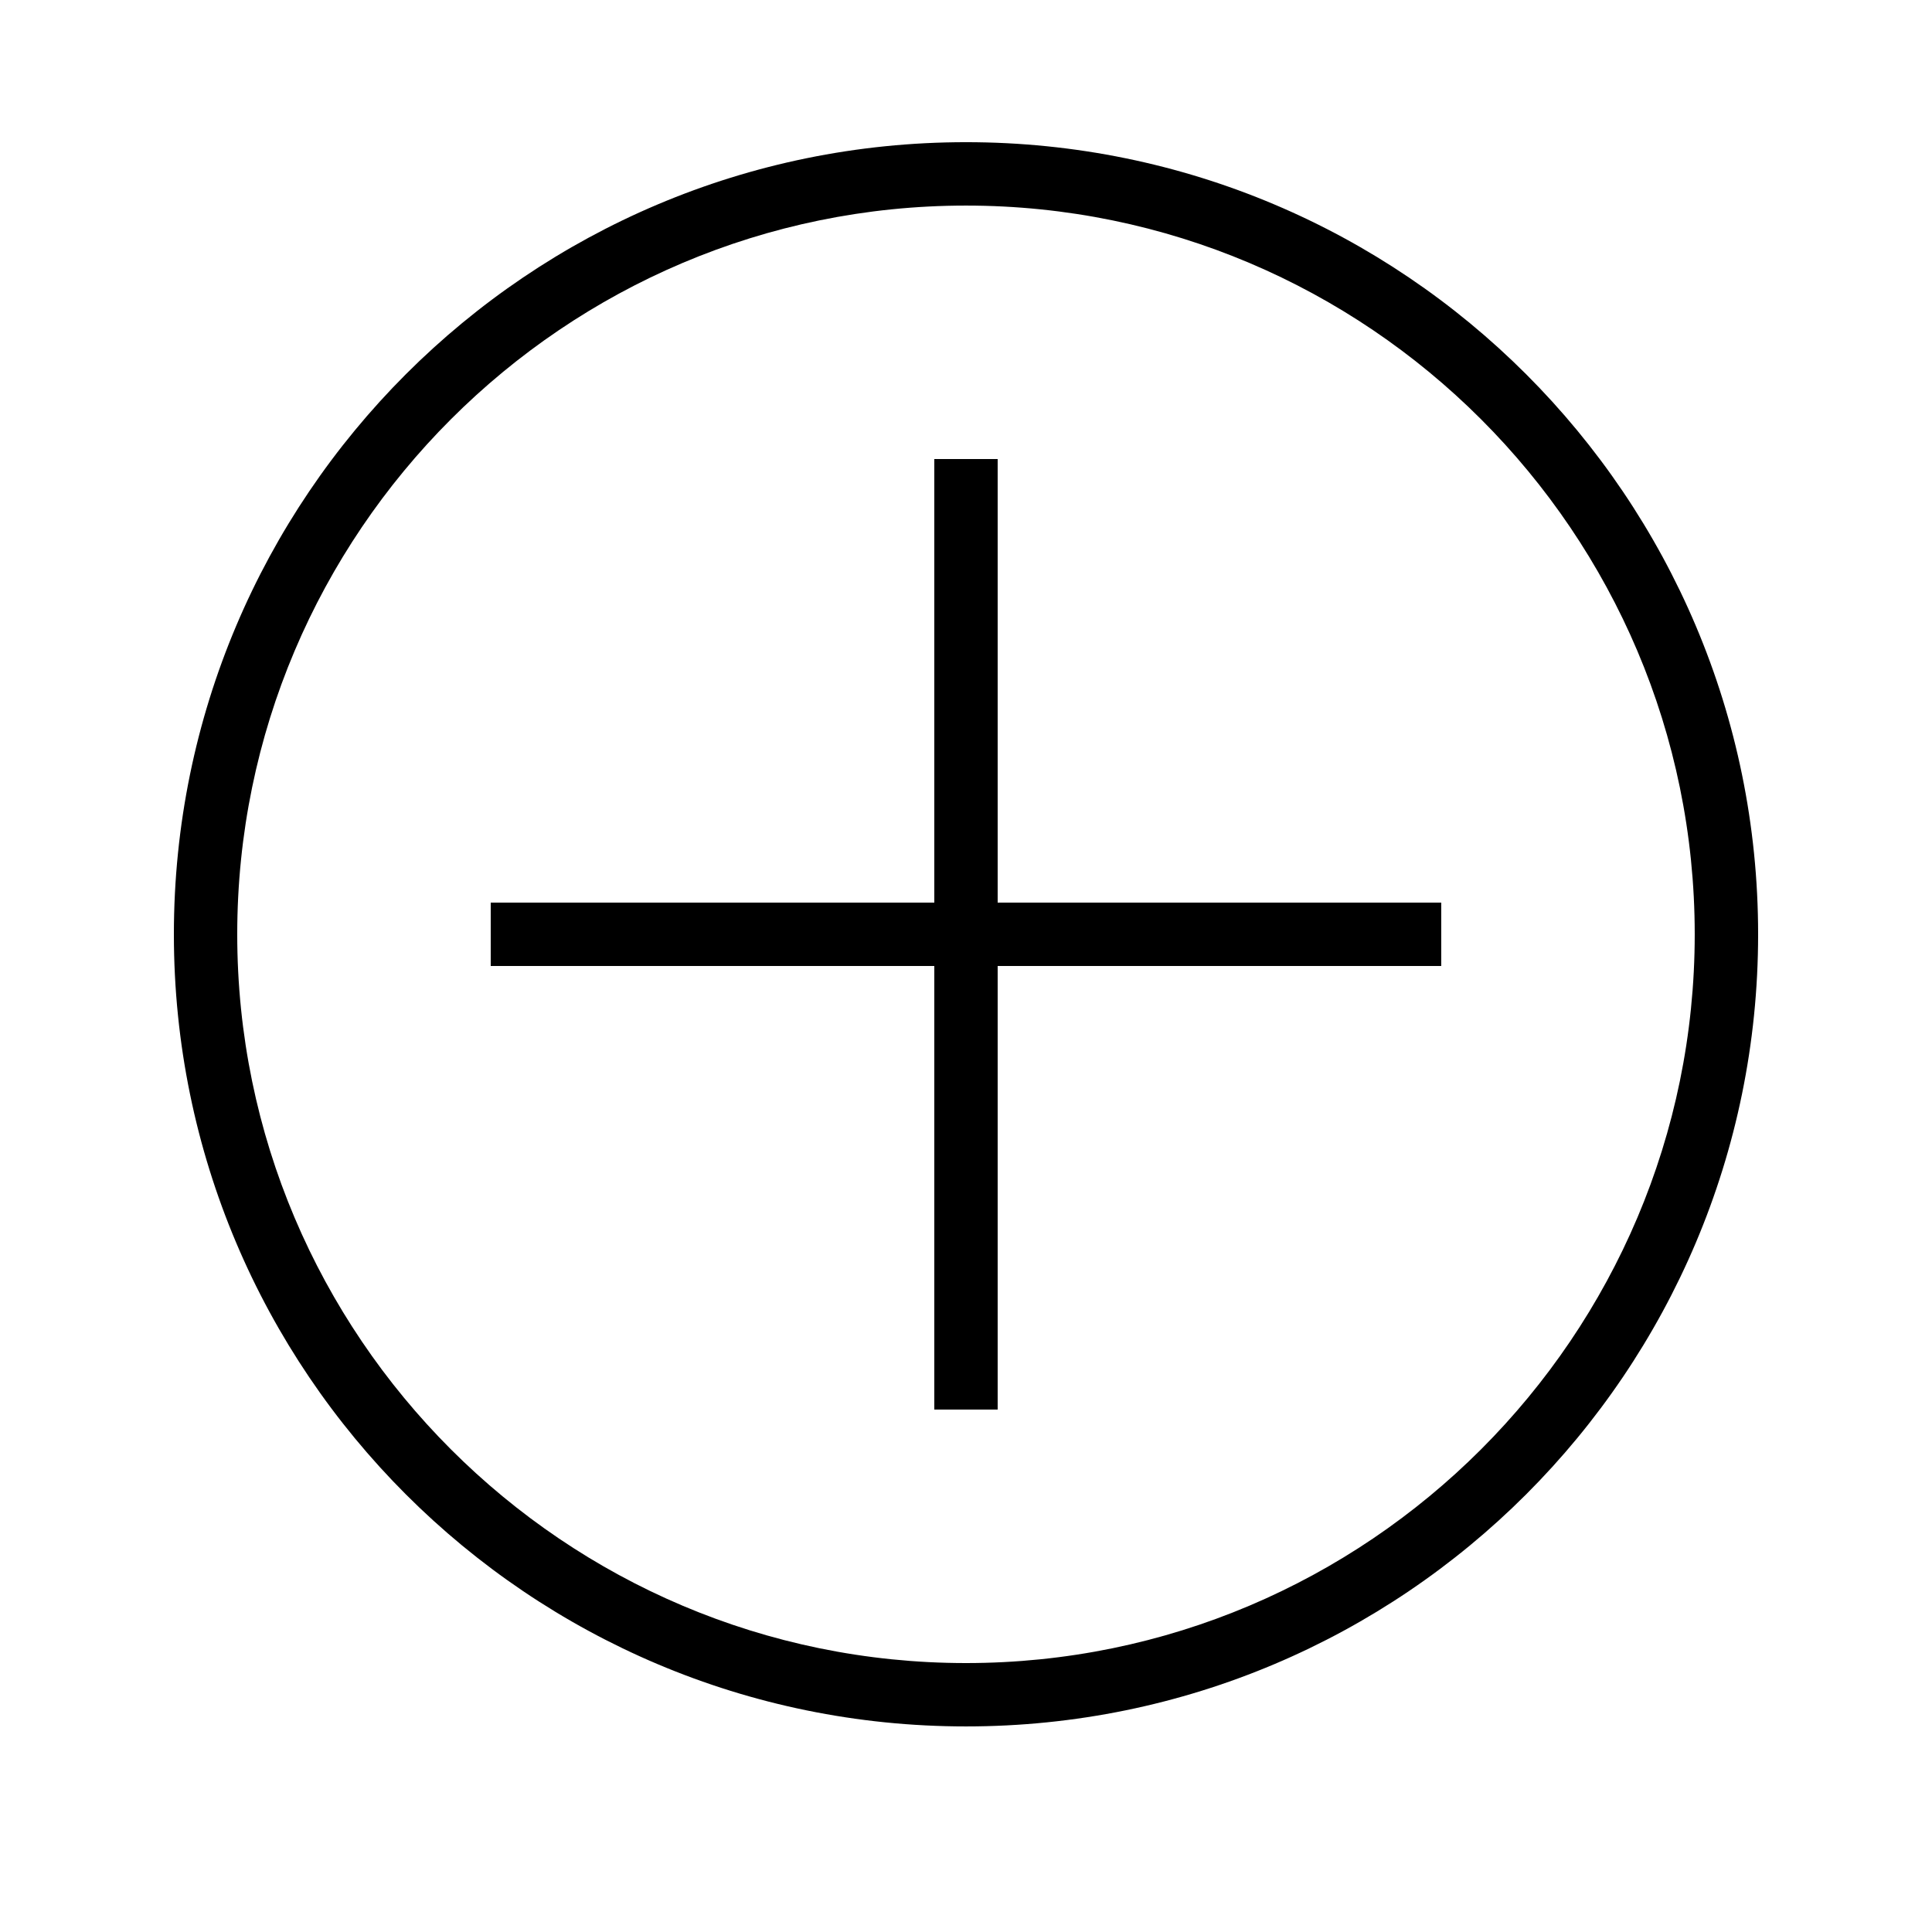
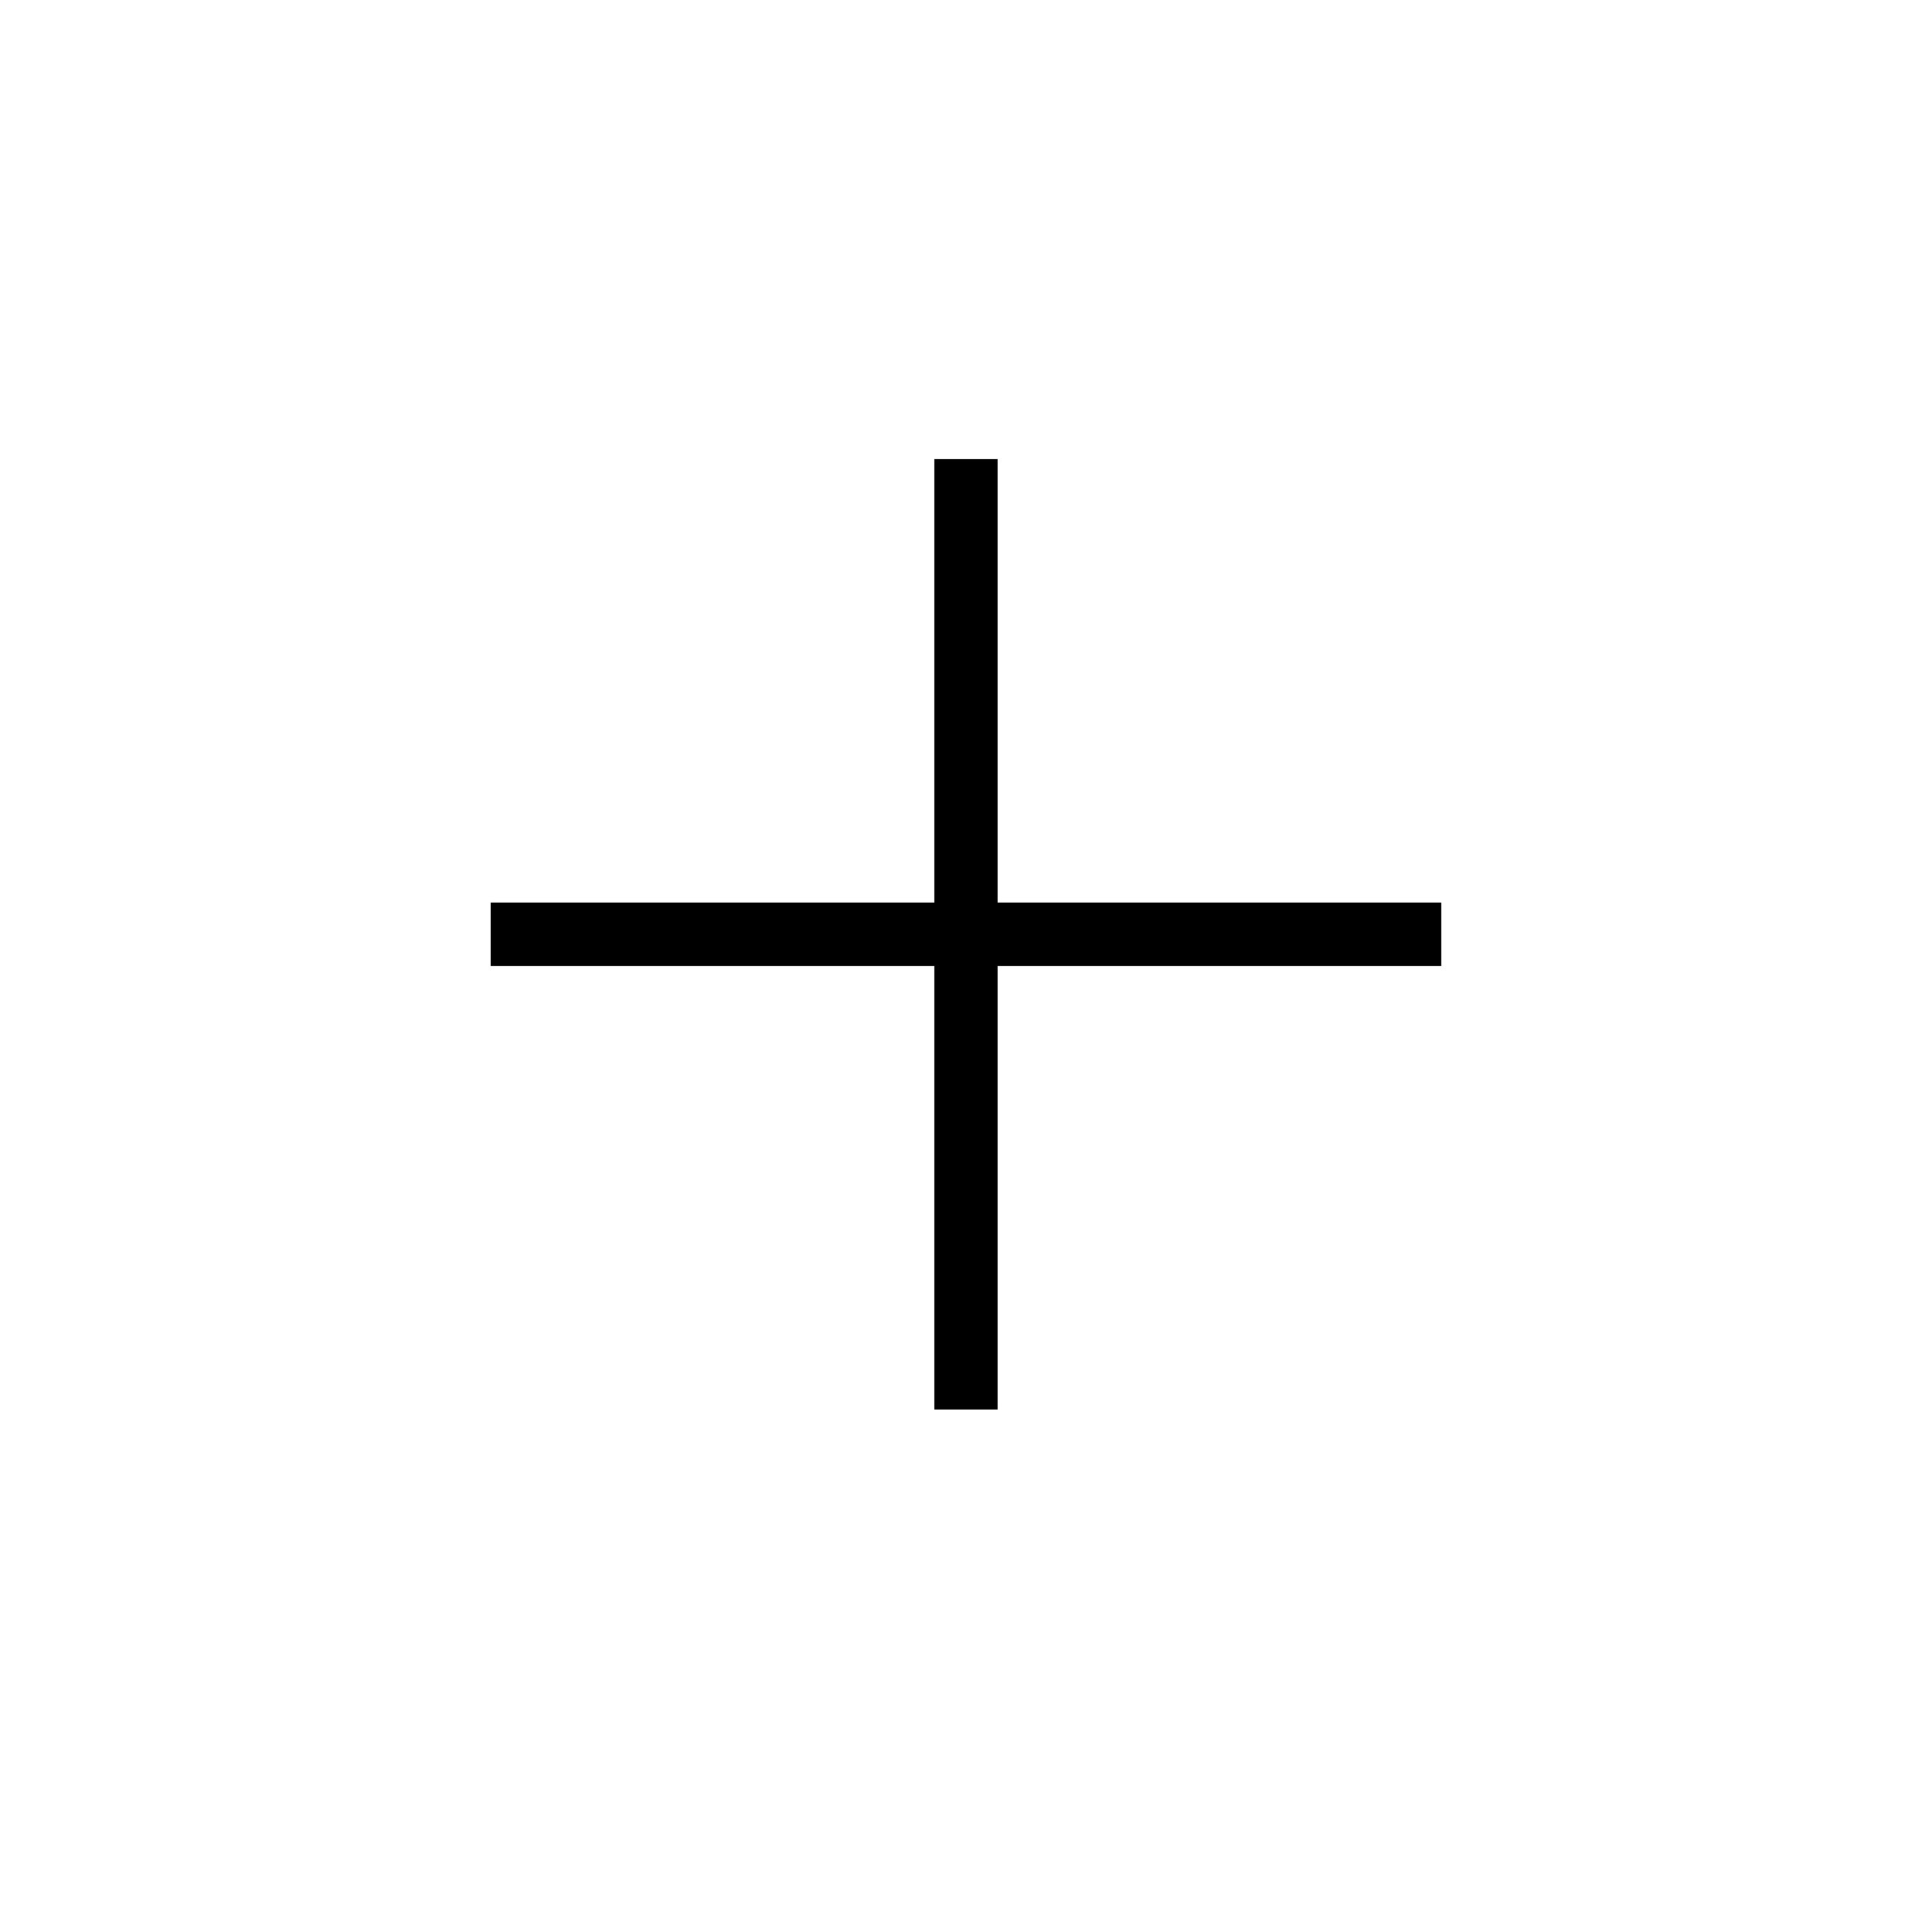
<svg xmlns="http://www.w3.org/2000/svg" fill="#000000" width="800px" height="800px" version="1.1" viewBox="144 144 512 512">
  <g>
-     <path d="m400 181.68c-115.93 0-209.92 93.992-209.92 209.92 0 115.93 93.992 209.92 209.92 209.92 115.93 0 209.92-93.996 209.92-209.92 0-115.93-93.992-209.92-209.92-209.92zm0 403.05c-106.49 0-193.13-86.637-193.13-193.13 0-106.49 86.641-193.12 193.13-193.12s193.12 86.637 193.12 193.12c0 106.49-86.637 193.13-193.12 193.13z" />
    <path d="m408.39 265.65h-16.793v117.55h-117.55v16.797h117.55v117.55h16.793v-117.55h117.55v-16.797h-117.55z" />
  </g>
</svg>